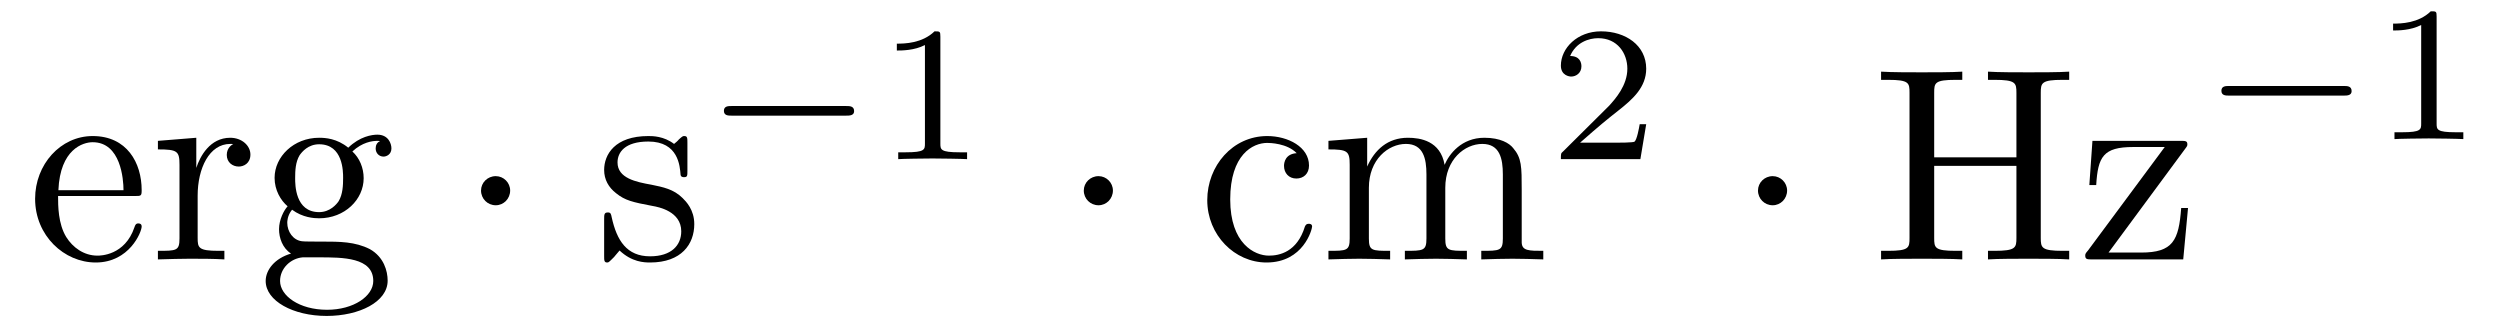
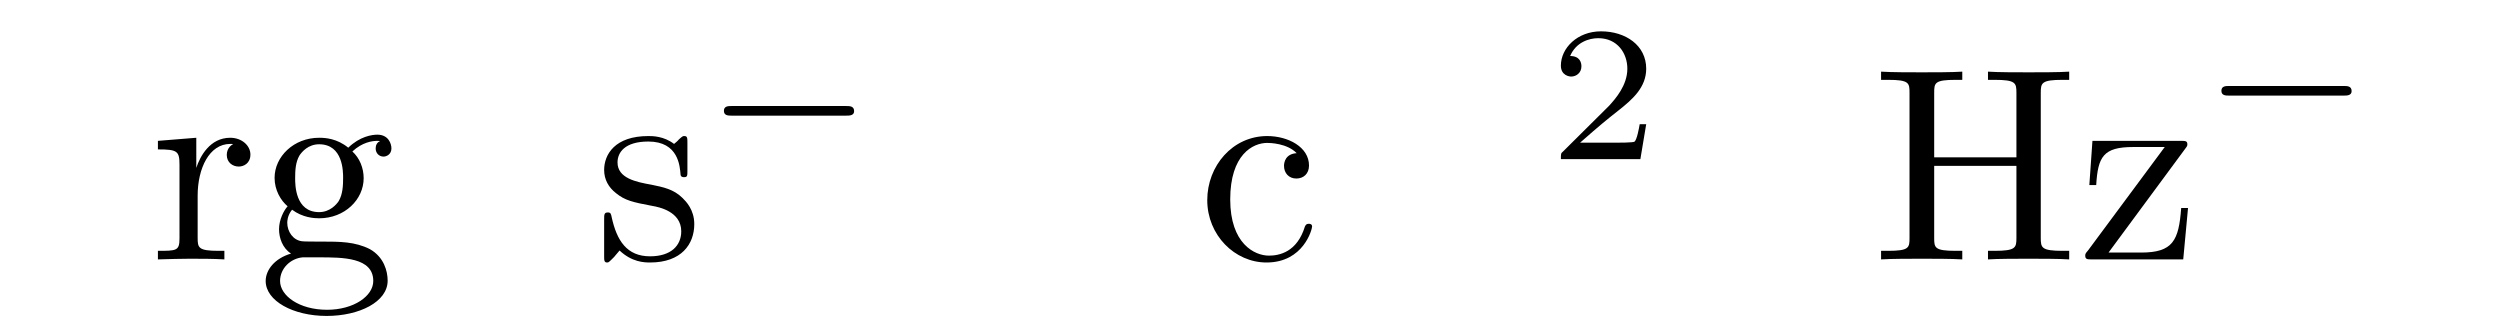
<svg xmlns="http://www.w3.org/2000/svg" xmlns:xlink="http://www.w3.org/1999/xlink" width="114pt" height="15pt" viewBox="0 0 114 15" version="1.1">
  <defs>
    <g>
      <symbol overflow="visible" id="glyph0-0">
        <path style="stroke:none;" d="" />
      </symbol>
      <symbol overflow="visible" id="glyph0-1">
-         <path style="stroke:none;" d="M 1.406 -3.156 C 1.484 -5.031 2.531 -5.344 2.969 -5.344 C 4.25 -5.344 4.375 -3.656 4.375 -3.156 Z M 1.391 -2.891 L 4.891 -2.891 C 5.172 -2.891 5.203 -2.891 5.203 -3.156 C 5.203 -4.406 4.531 -5.625 2.969 -5.625 C 1.5 -5.625 0.344 -4.328 0.344 -2.766 C 0.344 -1.078 1.672 0.141 3.109 0.141 C 4.641 0.141 5.203 -1.25 5.203 -1.5 C 5.203 -1.625 5.109 -1.641 5.047 -1.641 C 4.938 -1.641 4.906 -1.562 4.875 -1.469 C 4.438 -0.172 3.312 -0.172 3.188 -0.172 C 2.562 -0.172 2.062 -0.547 1.766 -1.016 C 1.391 -1.625 1.391 -2.453 1.391 -2.891 Z M 1.391 -2.891 " />
-       </symbol>
+         </symbol>
      <symbol overflow="visible" id="glyph0-2">
        <path style="stroke:none;" d="M 2.094 -4.172 L 2.094 -5.547 L 0.344 -5.406 L 0.344 -5.016 C 1.234 -5.016 1.328 -4.938 1.328 -4.312 L 1.328 -0.953 C 1.328 -0.391 1.188 -0.391 0.344 -0.391 L 0.344 0 C 0.844 -0.016 1.438 -0.031 1.781 -0.031 C 2.281 -0.031 2.875 -0.031 3.375 0 L 3.375 -0.391 L 3.109 -0.391 C 2.188 -0.391 2.156 -0.531 2.156 -0.984 L 2.156 -2.906 C 2.156 -4.156 2.688 -5.266 3.641 -5.266 C 3.719 -5.266 3.75 -5.266 3.781 -5.25 C 3.734 -5.25 3.484 -5.094 3.484 -4.766 C 3.484 -4.422 3.75 -4.234 4.031 -4.234 C 4.25 -4.234 4.562 -4.375 4.562 -4.781 C 4.562 -5.188 4.172 -5.547 3.641 -5.547 C 2.719 -5.547 2.266 -4.703 2.094 -4.172 Z M 2.094 -4.172 " />
      </symbol>
      <symbol overflow="visible" id="glyph0-3">
        <path style="stroke:none;" d="M 2.781 -2.156 C 1.688 -2.156 1.688 -3.406 1.688 -3.703 C 1.688 -4.047 1.703 -4.438 1.891 -4.75 C 2 -4.906 2.281 -5.25 2.781 -5.25 C 3.875 -5.25 3.875 -4 3.875 -3.719 C 3.875 -3.375 3.859 -2.969 3.672 -2.656 C 3.578 -2.516 3.281 -2.156 2.781 -2.156 Z M 1.328 -1.672 C 1.328 -1.719 1.328 -2 1.547 -2.266 C 2.031 -1.906 2.547 -1.875 2.781 -1.875 C 3.953 -1.875 4.812 -2.734 4.812 -3.703 C 4.812 -4.172 4.625 -4.625 4.297 -4.922 C 4.75 -5.344 5.203 -5.406 5.438 -5.406 C 5.453 -5.406 5.516 -5.406 5.562 -5.391 C 5.422 -5.344 5.359 -5.203 5.359 -5.062 C 5.359 -4.844 5.516 -4.688 5.719 -4.688 C 5.844 -4.688 6.078 -4.781 6.078 -5.062 C 6.078 -5.281 5.938 -5.688 5.438 -5.688 C 5.188 -5.688 4.641 -5.609 4.109 -5.094 C 3.594 -5.516 3.062 -5.547 2.781 -5.547 C 1.625 -5.547 0.75 -4.688 0.75 -3.719 C 0.75 -3.156 1.031 -2.688 1.344 -2.422 C 1.172 -2.234 0.953 -1.812 0.953 -1.375 C 0.953 -0.984 1.109 -0.516 1.5 -0.266 C 0.75 -0.047 0.344 0.484 0.344 0.984 C 0.344 1.891 1.594 2.578 3.125 2.578 C 4.609 2.578 5.906 1.938 5.906 0.969 C 5.906 0.531 5.734 -0.109 5.094 -0.469 C 4.422 -0.812 3.703 -0.812 2.938 -0.812 C 2.625 -0.812 2.078 -0.812 2 -0.828 C 1.594 -0.875 1.328 -1.266 1.328 -1.672 Z M 3.141 2.297 C 1.875 2.297 1 1.656 1 0.984 C 1 0.406 1.484 -0.047 2.031 -0.094 L 2.766 -0.094 C 3.859 -0.094 5.25 -0.094 5.25 0.984 C 5.25 1.672 4.359 2.297 3.141 2.297 Z M 3.141 2.297 " />
      </symbol>
      <symbol overflow="visible" id="glyph0-4">
        <path style="stroke:none;" d="M 2.609 -2.438 C 2.891 -2.391 3.922 -2.188 3.922 -1.281 C 3.922 -0.641 3.469 -0.141 2.5 -0.141 C 1.438 -0.141 0.984 -0.859 0.75 -1.922 C 0.719 -2.078 0.703 -2.141 0.578 -2.141 C 0.406 -2.141 0.406 -2.047 0.406 -1.812 L 0.406 -0.156 C 0.406 0.047 0.406 0.141 0.547 0.141 C 0.609 0.141 0.625 0.125 0.859 -0.109 C 0.891 -0.141 0.891 -0.156 1.109 -0.406 C 1.672 0.125 2.234 0.141 2.5 0.141 C 3.938 0.141 4.516 -0.703 4.516 -1.609 C 4.516 -2.266 4.141 -2.641 3.984 -2.797 C 3.578 -3.203 3.094 -3.297 2.562 -3.406 C 1.859 -3.531 1.016 -3.703 1.016 -4.422 C 1.016 -4.875 1.344 -5.375 2.422 -5.375 C 3.797 -5.375 3.859 -4.25 3.891 -3.859 C 3.906 -3.75 4.016 -3.75 4.047 -3.75 C 4.203 -3.75 4.203 -3.812 4.203 -4.047 L 4.203 -5.312 C 4.203 -5.531 4.203 -5.625 4.062 -5.625 C 4 -5.625 3.984 -5.625 3.812 -5.469 C 3.781 -5.422 3.656 -5.312 3.594 -5.266 C 3.125 -5.625 2.609 -5.625 2.422 -5.625 C 0.891 -5.625 0.406 -4.781 0.406 -4.078 C 0.406 -3.641 0.609 -3.281 0.953 -3.016 C 1.359 -2.688 1.703 -2.609 2.609 -2.438 Z M 2.609 -2.438 " />
      </symbol>
      <symbol overflow="visible" id="glyph0-5">
        <path style="stroke:none;" d="M 1.469 -2.734 C 1.469 -4.781 2.5 -5.312 3.156 -5.312 C 3.281 -5.312 4.062 -5.297 4.5 -4.844 C 3.984 -4.812 3.922 -4.422 3.922 -4.266 C 3.922 -3.938 4.141 -3.688 4.484 -3.688 C 4.812 -3.688 5.062 -3.906 5.062 -4.281 C 5.062 -5.125 4.109 -5.625 3.156 -5.625 C 1.578 -5.625 0.422 -4.266 0.422 -2.703 C 0.422 -1.109 1.672 0.141 3.125 0.141 C 4.812 0.141 5.203 -1.375 5.203 -1.5 C 5.203 -1.625 5.078 -1.625 5.047 -1.625 C 4.938 -1.625 4.906 -1.562 4.875 -1.5 C 4.516 -0.328 3.703 -0.172 3.234 -0.172 C 2.578 -0.172 1.469 -0.719 1.469 -2.734 Z M 1.469 -2.734 " />
      </symbol>
      <symbol overflow="visible" id="glyph0-6">
-         <path style="stroke:none;" d="M 1.375 -4.312 L 1.375 -0.953 C 1.375 -0.391 1.234 -0.391 0.406 -0.391 L 0.406 0 C 0.844 -0.016 1.484 -0.031 1.812 -0.031 C 2.141 -0.031 2.797 -0.016 3.219 0 L 3.219 -0.391 C 2.391 -0.391 2.25 -0.391 2.25 -0.953 L 2.25 -3.266 C 2.25 -4.562 3.141 -5.266 3.938 -5.266 C 4.734 -5.266 4.875 -4.594 4.875 -3.875 L 4.875 -0.953 C 4.875 -0.391 4.734 -0.391 3.891 -0.391 L 3.891 0 C 4.328 -0.016 4.969 -0.031 5.312 -0.031 C 5.641 -0.031 6.281 -0.016 6.719 0 L 6.719 -0.391 C 5.875 -0.391 5.734 -0.391 5.734 -0.953 L 5.734 -3.266 C 5.734 -4.562 6.625 -5.266 7.422 -5.266 C 8.219 -5.266 8.359 -4.594 8.359 -3.875 L 8.359 -0.953 C 8.359 -0.391 8.219 -0.391 7.375 -0.391 L 7.375 0 C 7.812 -0.016 8.453 -0.031 8.797 -0.031 C 9.125 -0.031 9.781 -0.016 10.203 0 L 10.203 -0.391 C 9.547 -0.391 9.234 -0.391 9.219 -0.766 L 9.219 -3.156 C 9.219 -4.234 9.219 -4.625 8.828 -5.078 C 8.656 -5.297 8.25 -5.547 7.516 -5.547 C 6.469 -5.547 5.906 -4.797 5.703 -4.312 C 5.516 -5.406 4.594 -5.547 4.031 -5.547 C 3.109 -5.547 2.516 -5 2.172 -4.234 L 2.172 -5.547 L 0.406 -5.406 L 0.406 -5.016 C 1.281 -5.016 1.375 -4.938 1.375 -4.312 Z M 1.375 -4.312 " />
-       </symbol>
+         </symbol>
      <symbol overflow="visible" id="glyph0-7">
        <path style="stroke:none;" d="M 7.688 -7.594 C 7.688 -8.047 7.719 -8.188 8.688 -8.188 L 8.984 -8.188 L 8.984 -8.562 C 8.547 -8.531 7.609 -8.531 7.141 -8.531 C 6.656 -8.531 5.719 -8.531 5.281 -8.562 L 5.281 -8.188 L 5.578 -8.188 C 6.547 -8.188 6.578 -8.047 6.578 -7.594 L 6.578 -4.656 L 2.828 -4.656 L 2.828 -7.594 C 2.828 -8.047 2.844 -8.188 3.812 -8.188 L 4.109 -8.188 L 4.109 -8.562 C 3.672 -8.531 2.75 -8.531 2.266 -8.531 C 1.797 -8.531 0.859 -8.531 0.406 -8.562 L 0.406 -8.188 L 0.719 -8.188 C 1.688 -8.188 1.703 -8.047 1.703 -7.594 L 1.703 -0.984 C 1.703 -0.531 1.688 -0.391 0.719 -0.391 L 0.406 -0.391 L 0.406 0 C 0.859 -0.031 1.781 -0.031 2.266 -0.031 C 2.734 -0.031 3.672 -0.031 4.109 0 L 4.109 -0.391 L 3.812 -0.391 C 2.844 -0.391 2.828 -0.531 2.828 -0.984 L 2.828 -4.266 L 6.578 -4.266 L 6.578 -0.984 C 6.578 -0.531 6.547 -0.391 5.578 -0.391 L 5.281 -0.391 L 5.281 0 C 5.719 -0.031 6.656 -0.031 7.125 -0.031 C 7.609 -0.031 8.547 -0.031 8.984 0 L 8.984 -0.391 L 8.688 -0.391 C 7.719 -0.391 7.688 -0.531 7.688 -0.984 Z M 7.688 -7.594 " />
      </symbol>
      <symbol overflow="visible" id="glyph0-8">
        <path style="stroke:none;" d="M 4.891 -5.031 C 5 -5.172 5 -5.188 5 -5.25 C 5 -5.406 4.906 -5.406 4.688 -5.406 L 0.672 -5.406 L 0.531 -3.391 L 0.844 -3.391 C 0.922 -4.672 1.156 -5.125 2.531 -5.125 L 3.969 -5.125 L 0.469 -0.406 C 0.344 -0.266 0.344 -0.234 0.344 -0.172 C 0.344 0 0.438 0 0.672 0 L 4.812 0 L 5.031 -2.344 L 4.719 -2.344 C 4.609 -0.859 4.344 -0.312 2.891 -0.312 L 1.406 -0.312 Z M 4.891 -5.031 " />
      </symbol>
      <symbol overflow="visible" id="glyph1-0">
        <path style="stroke:none;" d="" />
      </symbol>
      <symbol overflow="visible" id="glyph1-1">
-         <path style="stroke:none;" d="M 2.406 -3.141 C 2.406 -3.5 2.109 -3.797 1.75 -3.797 C 1.375 -3.797 1.078 -3.5 1.078 -3.141 C 1.078 -2.766 1.375 -2.469 1.75 -2.469 C 2.109 -2.469 2.406 -2.766 2.406 -3.141 Z M 2.406 -3.141 " />
-       </symbol>
+         </symbol>
      <symbol overflow="visible" id="glyph2-0">
        <path style="stroke:none;" d="" />
      </symbol>
      <symbol overflow="visible" id="glyph2-1">
        <path style="stroke:none;" d="M 6.531 -1.984 C 6.672 -1.984 6.891 -1.984 6.891 -2.188 C 6.891 -2.422 6.688 -2.422 6.531 -2.422 L 1.297 -2.422 C 1.156 -2.422 0.953 -2.422 0.953 -2.203 C 0.953 -1.984 1.156 -1.984 1.297 -1.984 Z M 6.531 -1.984 " />
      </symbol>
      <symbol overflow="visible" id="glyph3-0">
        <path style="stroke:none;" d="" />
      </symbol>
      <symbol overflow="visible" id="glyph3-1">
-         <path style="stroke:none;" d="M 2.938 -5.578 C 2.938 -5.828 2.922 -5.828 2.672 -5.828 C 2.109 -5.281 1.312 -5.266 0.953 -5.266 L 0.953 -4.953 C 1.172 -4.953 1.75 -4.953 2.234 -5.203 L 2.234 -0.719 C 2.234 -0.438 2.234 -0.312 1.359 -0.312 L 1.016 -0.312 L 1.016 0 C 1.172 -0.016 2.25 -0.031 2.578 -0.031 C 2.859 -0.031 3.953 -0.016 4.156 0 L 4.156 -0.312 L 3.812 -0.312 C 2.938 -0.312 2.938 -0.438 2.938 -0.719 Z M 2.938 -5.578 " />
-       </symbol>
+         </symbol>
      <symbol overflow="visible" id="glyph3-2">
        <path style="stroke:none;" d="M 4.438 -1.594 L 4.141 -1.594 C 4.109 -1.406 4.016 -0.891 3.906 -0.797 C 3.844 -0.75 3.156 -0.75 3.031 -0.75 L 1.422 -0.75 C 2.344 -1.562 2.656 -1.812 3.172 -2.219 C 3.828 -2.734 4.438 -3.281 4.438 -4.125 C 4.438 -5.188 3.5 -5.828 2.375 -5.828 C 1.297 -5.828 0.547 -5.062 0.547 -4.266 C 0.547 -3.812 0.938 -3.766 1.016 -3.766 C 1.234 -3.766 1.484 -3.922 1.484 -4.234 C 1.484 -4.391 1.422 -4.703 0.969 -4.703 C 1.234 -5.328 1.828 -5.516 2.25 -5.516 C 3.125 -5.516 3.578 -4.828 3.578 -4.125 C 3.578 -3.359 3.031 -2.75 2.75 -2.438 L 0.641 -0.344 C 0.547 -0.266 0.547 -0.25 0.547 0 L 4.172 0 Z M 4.438 -1.594 " />
      </symbol>
    </g>
  </defs>
  <g id="surface1">
    <g style="fill:rgb(0%,0%,0%);fill-opacity:1;">
      <use xlink:href="#glyph0-1" x="1.257" y="11.829" />
    </g>
    <g style="fill:rgb(0%,0%,0%);fill-opacity:1;">
      <use xlink:href="#glyph0-2" x="6.857" y="11.829" />
    </g>
    <g style="fill:rgb(0%,0%,0%);fill-opacity:1;">
      <use xlink:href="#glyph0-3" x="11.771" y="11.829" />
    </g>
    <g style="fill:rgb(0%,0%,0%);fill-opacity:1;">
      <use xlink:href="#glyph1-1" x="20.857" y="11.829" />
    </g>
    <g style="fill:rgb(0%,0%,0%);fill-opacity:1;">
      <use xlink:href="#glyph0-4" x="27.143" y="11.829" />
    </g>
    <g style="fill:rgb(0%,0%,0%);fill-opacity:1;">
      <use xlink:href="#glyph2-1" x="32.057" y="7.257" />
    </g>
    <g style="fill:rgb(0%,0%,0%);fill-opacity:1;">
      <use xlink:href="#glyph3-1" x="39.943" y="7.257" />
    </g>
    <g style="fill:rgb(0%,0%,0%);fill-opacity:1;">
      <use xlink:href="#glyph1-1" x="48.343" y="11.829" />
    </g>
    <g style="fill:rgb(0%,0%,0%);fill-opacity:1;">
      <use xlink:href="#glyph0-5" x="54.629" y="11.829" />
    </g>
    <g style="fill:rgb(0%,0%,0%);fill-opacity:1;">
      <use xlink:href="#glyph0-6" x="60.171" y="11.829" />
    </g>
    <g style="fill:rgb(0%,0%,0%);fill-opacity:1;">
      <use xlink:href="#glyph3-2" x="70.629" y="7.257" />
    </g>
    <g style="fill:rgb(0%,0%,0%);fill-opacity:1;">
      <use xlink:href="#glyph1-1" x="79.086" y="11.829" />
    </g>
    <g style="fill:rgb(0%,0%,0%);fill-opacity:1;">
      <use xlink:href="#glyph0-7" x="85.371" y="11.829" />
    </g>
    <g style="fill:rgb(0%,0%,0%);fill-opacity:1;">
      <use xlink:href="#glyph0-8" x="94.743" y="11.829" />
    </g>
    <g style="fill:rgb(0%,0%,0%);fill-opacity:1;">
      <use xlink:href="#glyph2-1" x="100.343" y="6.343" />
    </g>
    <g style="fill:rgb(0%,0%,0%);fill-opacity:1;">
      <use xlink:href="#glyph3-1" x="108.172" y="6.343" />
    </g>
  </g>
</svg>